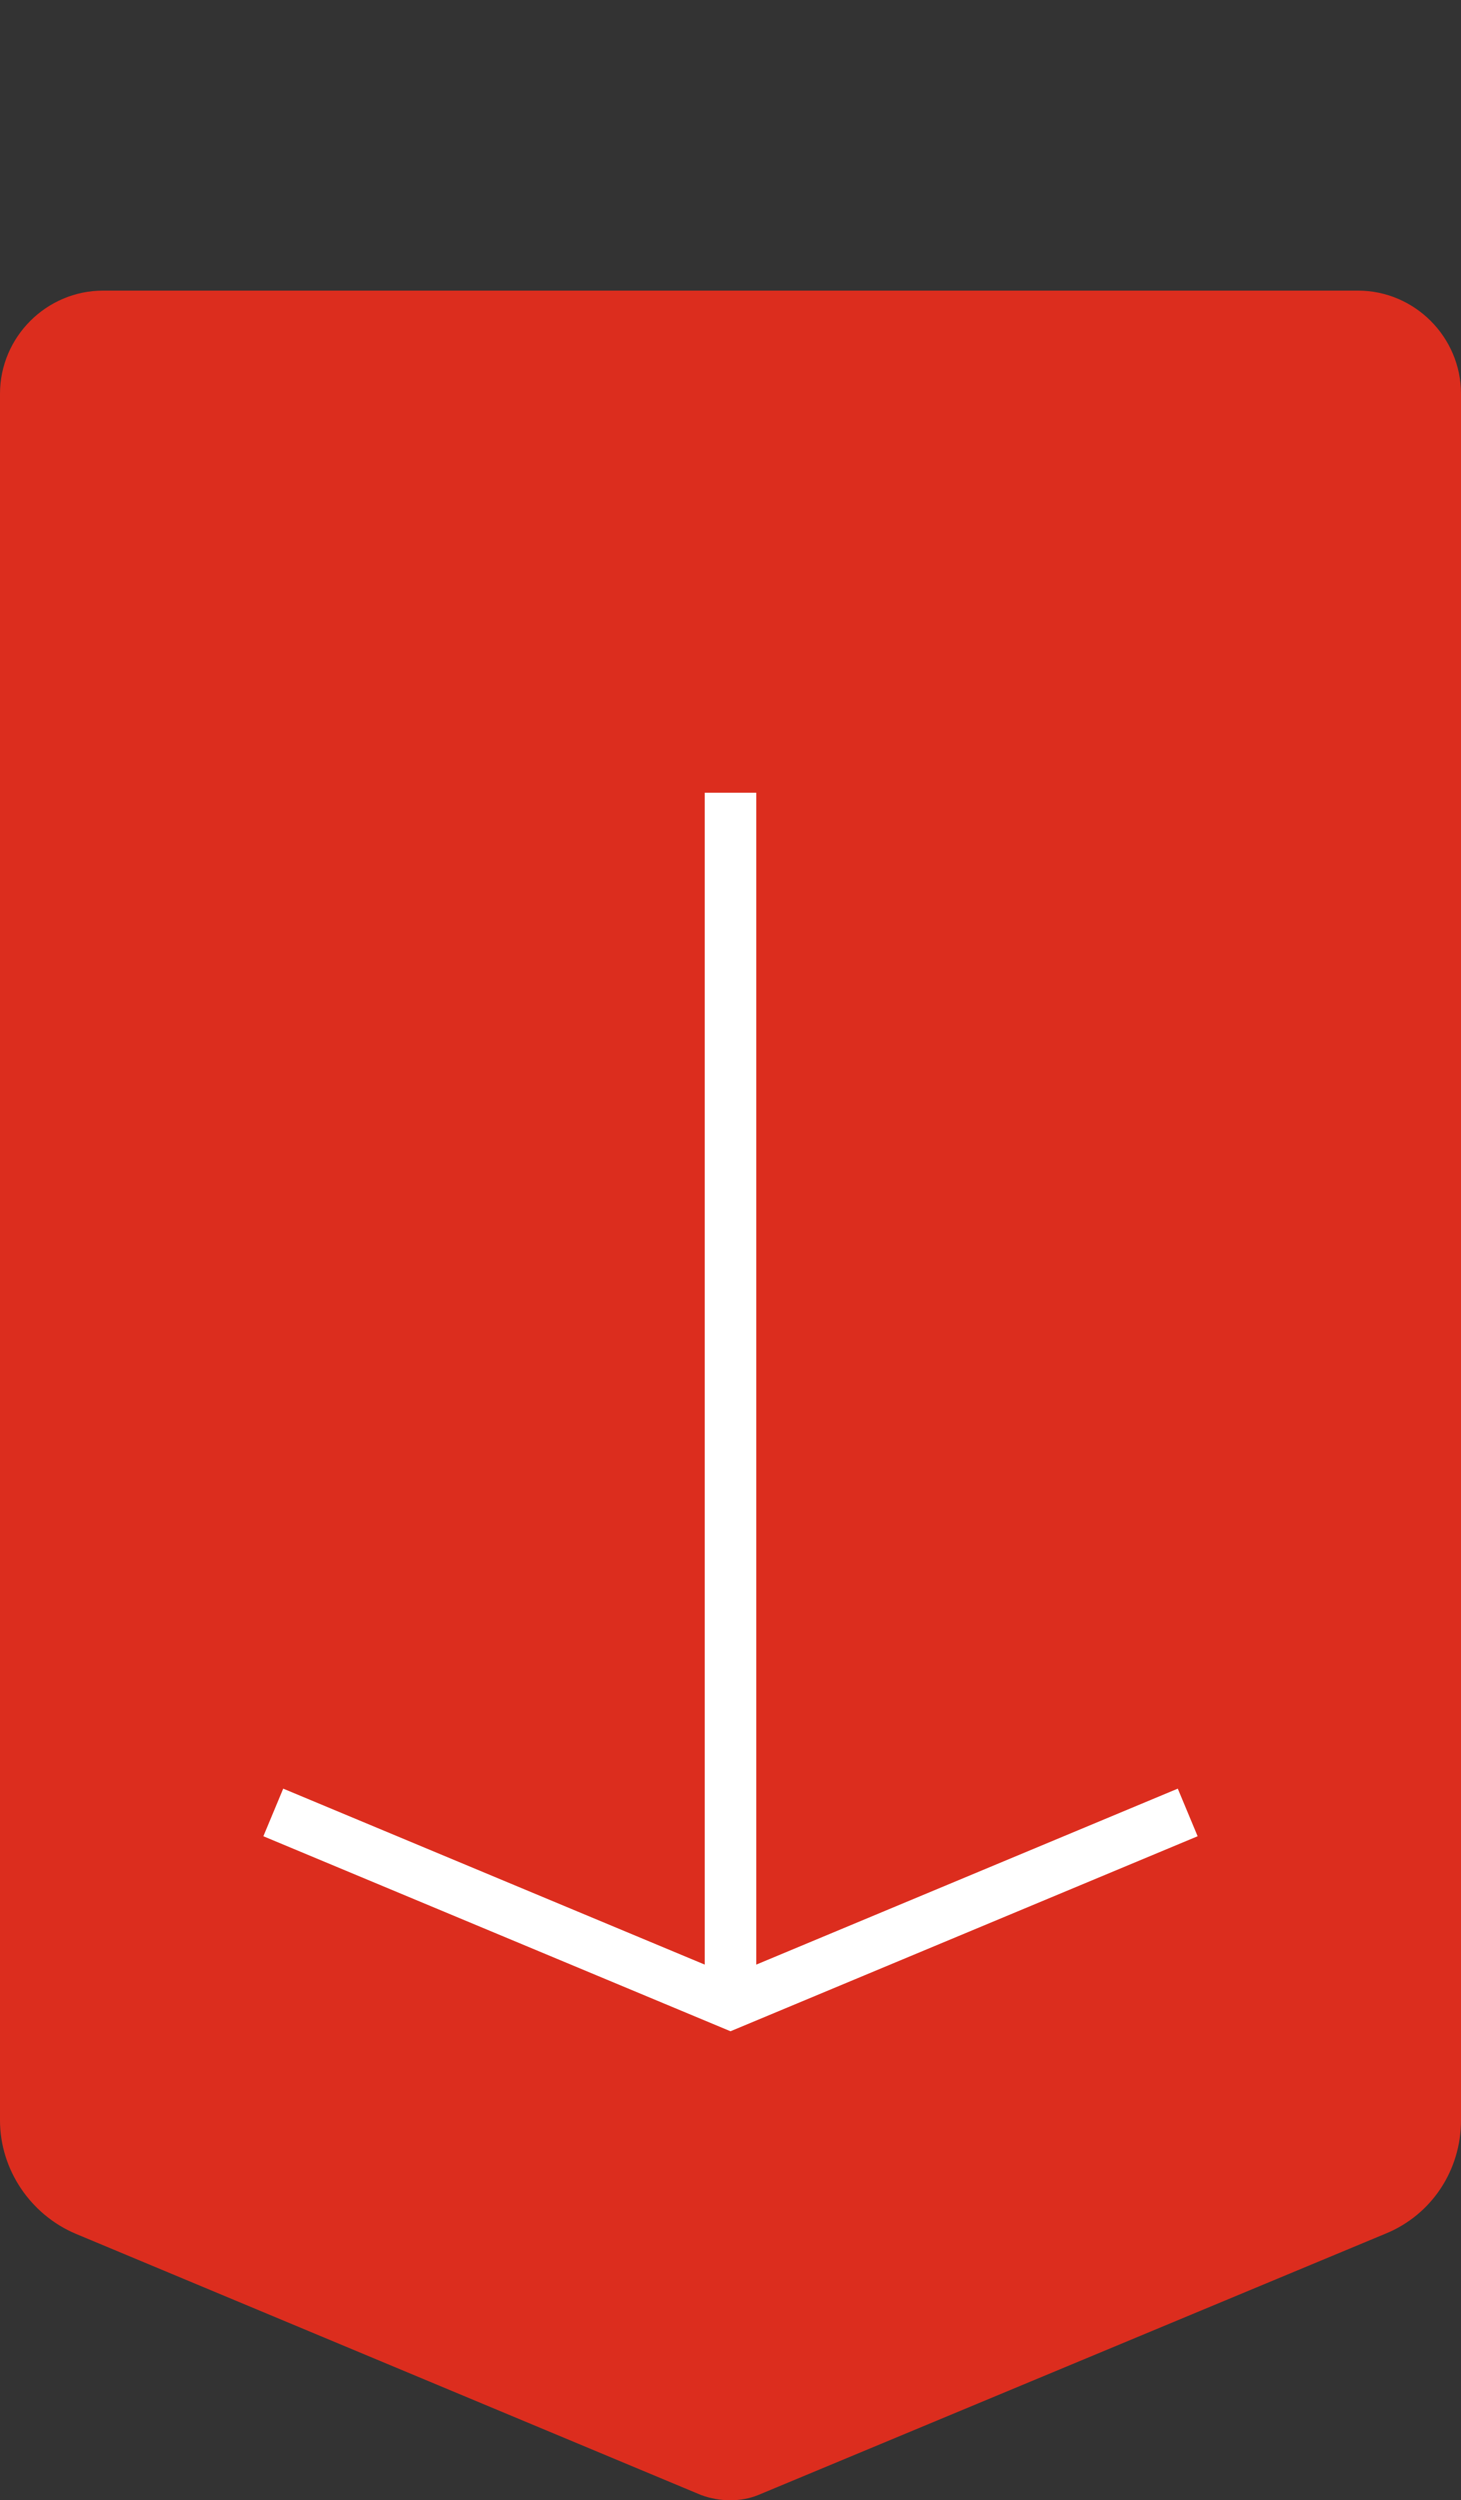
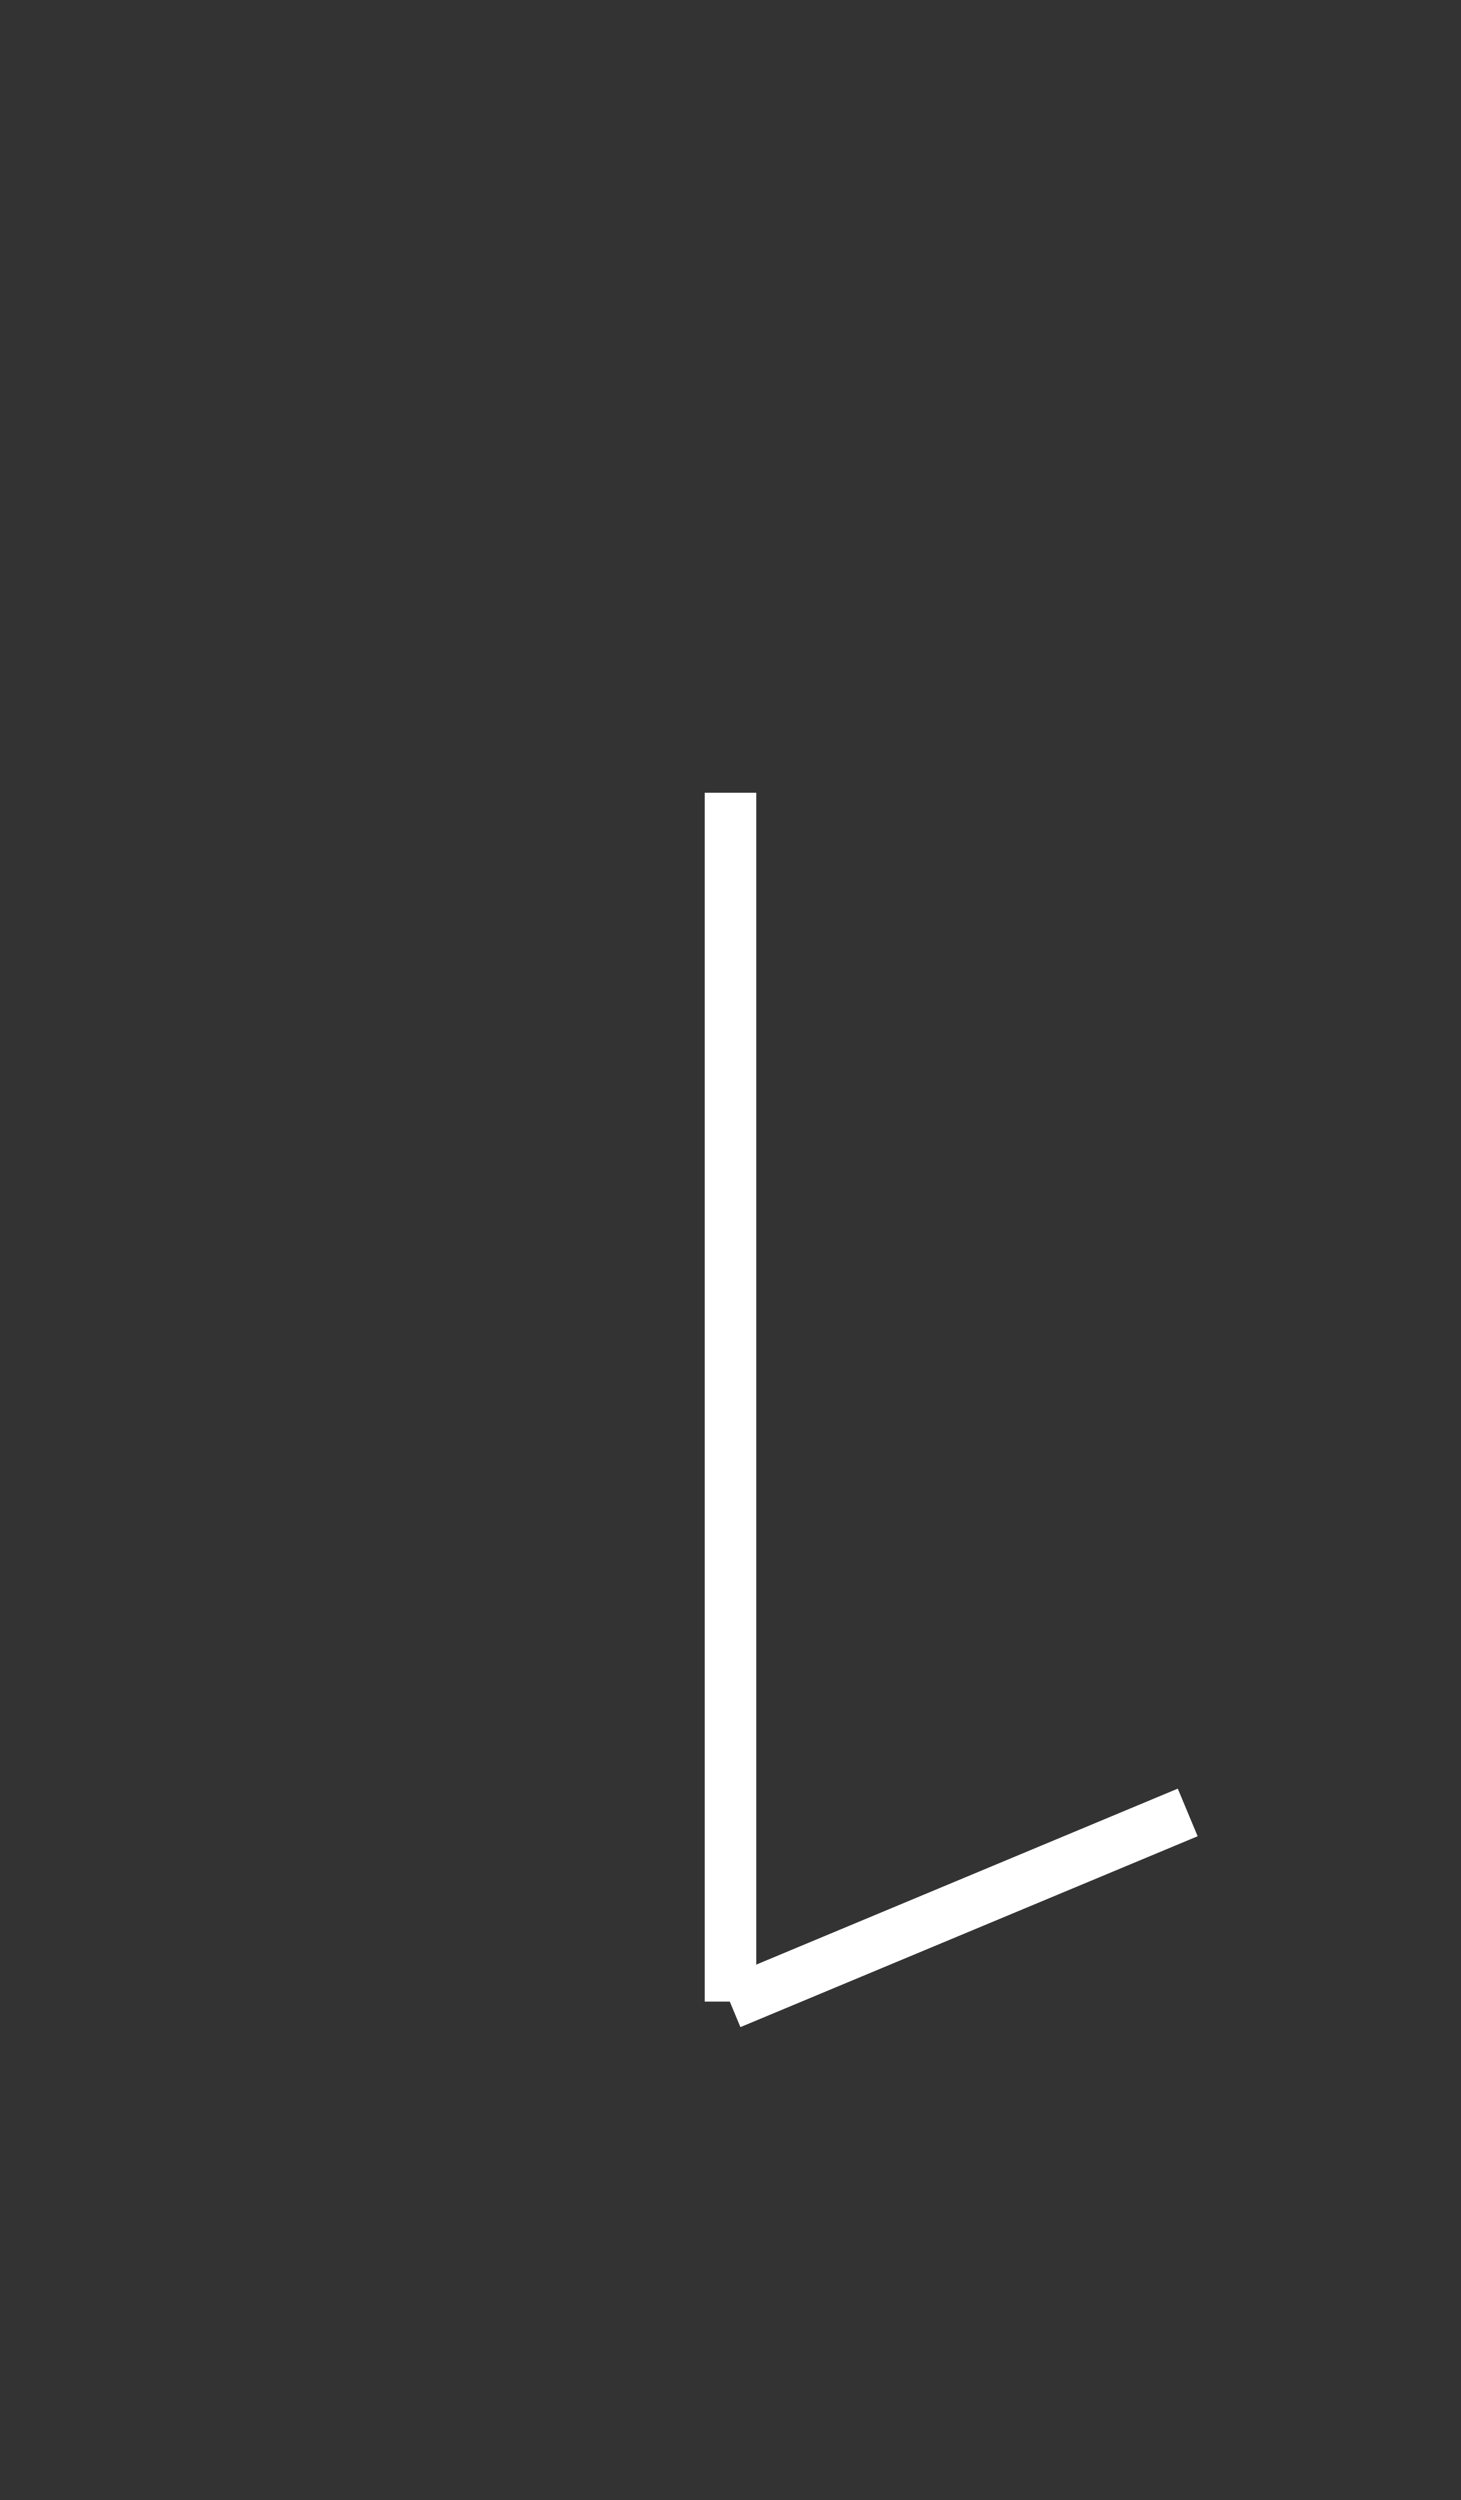
<svg xmlns="http://www.w3.org/2000/svg" version="1.1" id="Layer_1" x="0px" y="0px" viewBox="0 0 85 145.4" style="enable-background:new 0 0 85 145.4;" xml:space="preserve">
  <rect x="0" y="0" width="85" height="145.4" fill="#333333" stroke="none" />
  <style type="text/css"> .st0{fill:none;} .st1{fill:#F2F2F2;} .st2{fill:none;stroke:#DC2D1E;stroke-width:3;stroke-miterlimit:10;} .st3{fill:#DC2D1E;} .st4{fill:none;stroke:#FFFFFF;stroke-width:3;stroke-miterlimit:10;} </style>
  <g>
-     <rect class="st0" width="85" height="145.4" />
-     <path class="st3" d="M85,22.9v100.4c0,2.9-1.7,5.5-4.4,6.6l-36.5,15.2c-1,0.4-2.2,0.4-3.3,0L4.4,129.9c-2.6-1.1-4.4-3.7-4.4-6.6 V22.9c0-3.3,2.7-6,6-6h73C82.3,16.9,85,19.6,85,22.9z" />
    <g>
-       <path class="st4" d="M69.1,105.4l-26.6,11.1l-26.6-11.1" />
+       <path class="st4" d="M69.1,105.4l-26.6,11.1" />
      <line class="st4" x1="42.5" y1="46.1" x2="42.5" y2="116.4" />
    </g>
  </g>
</svg>